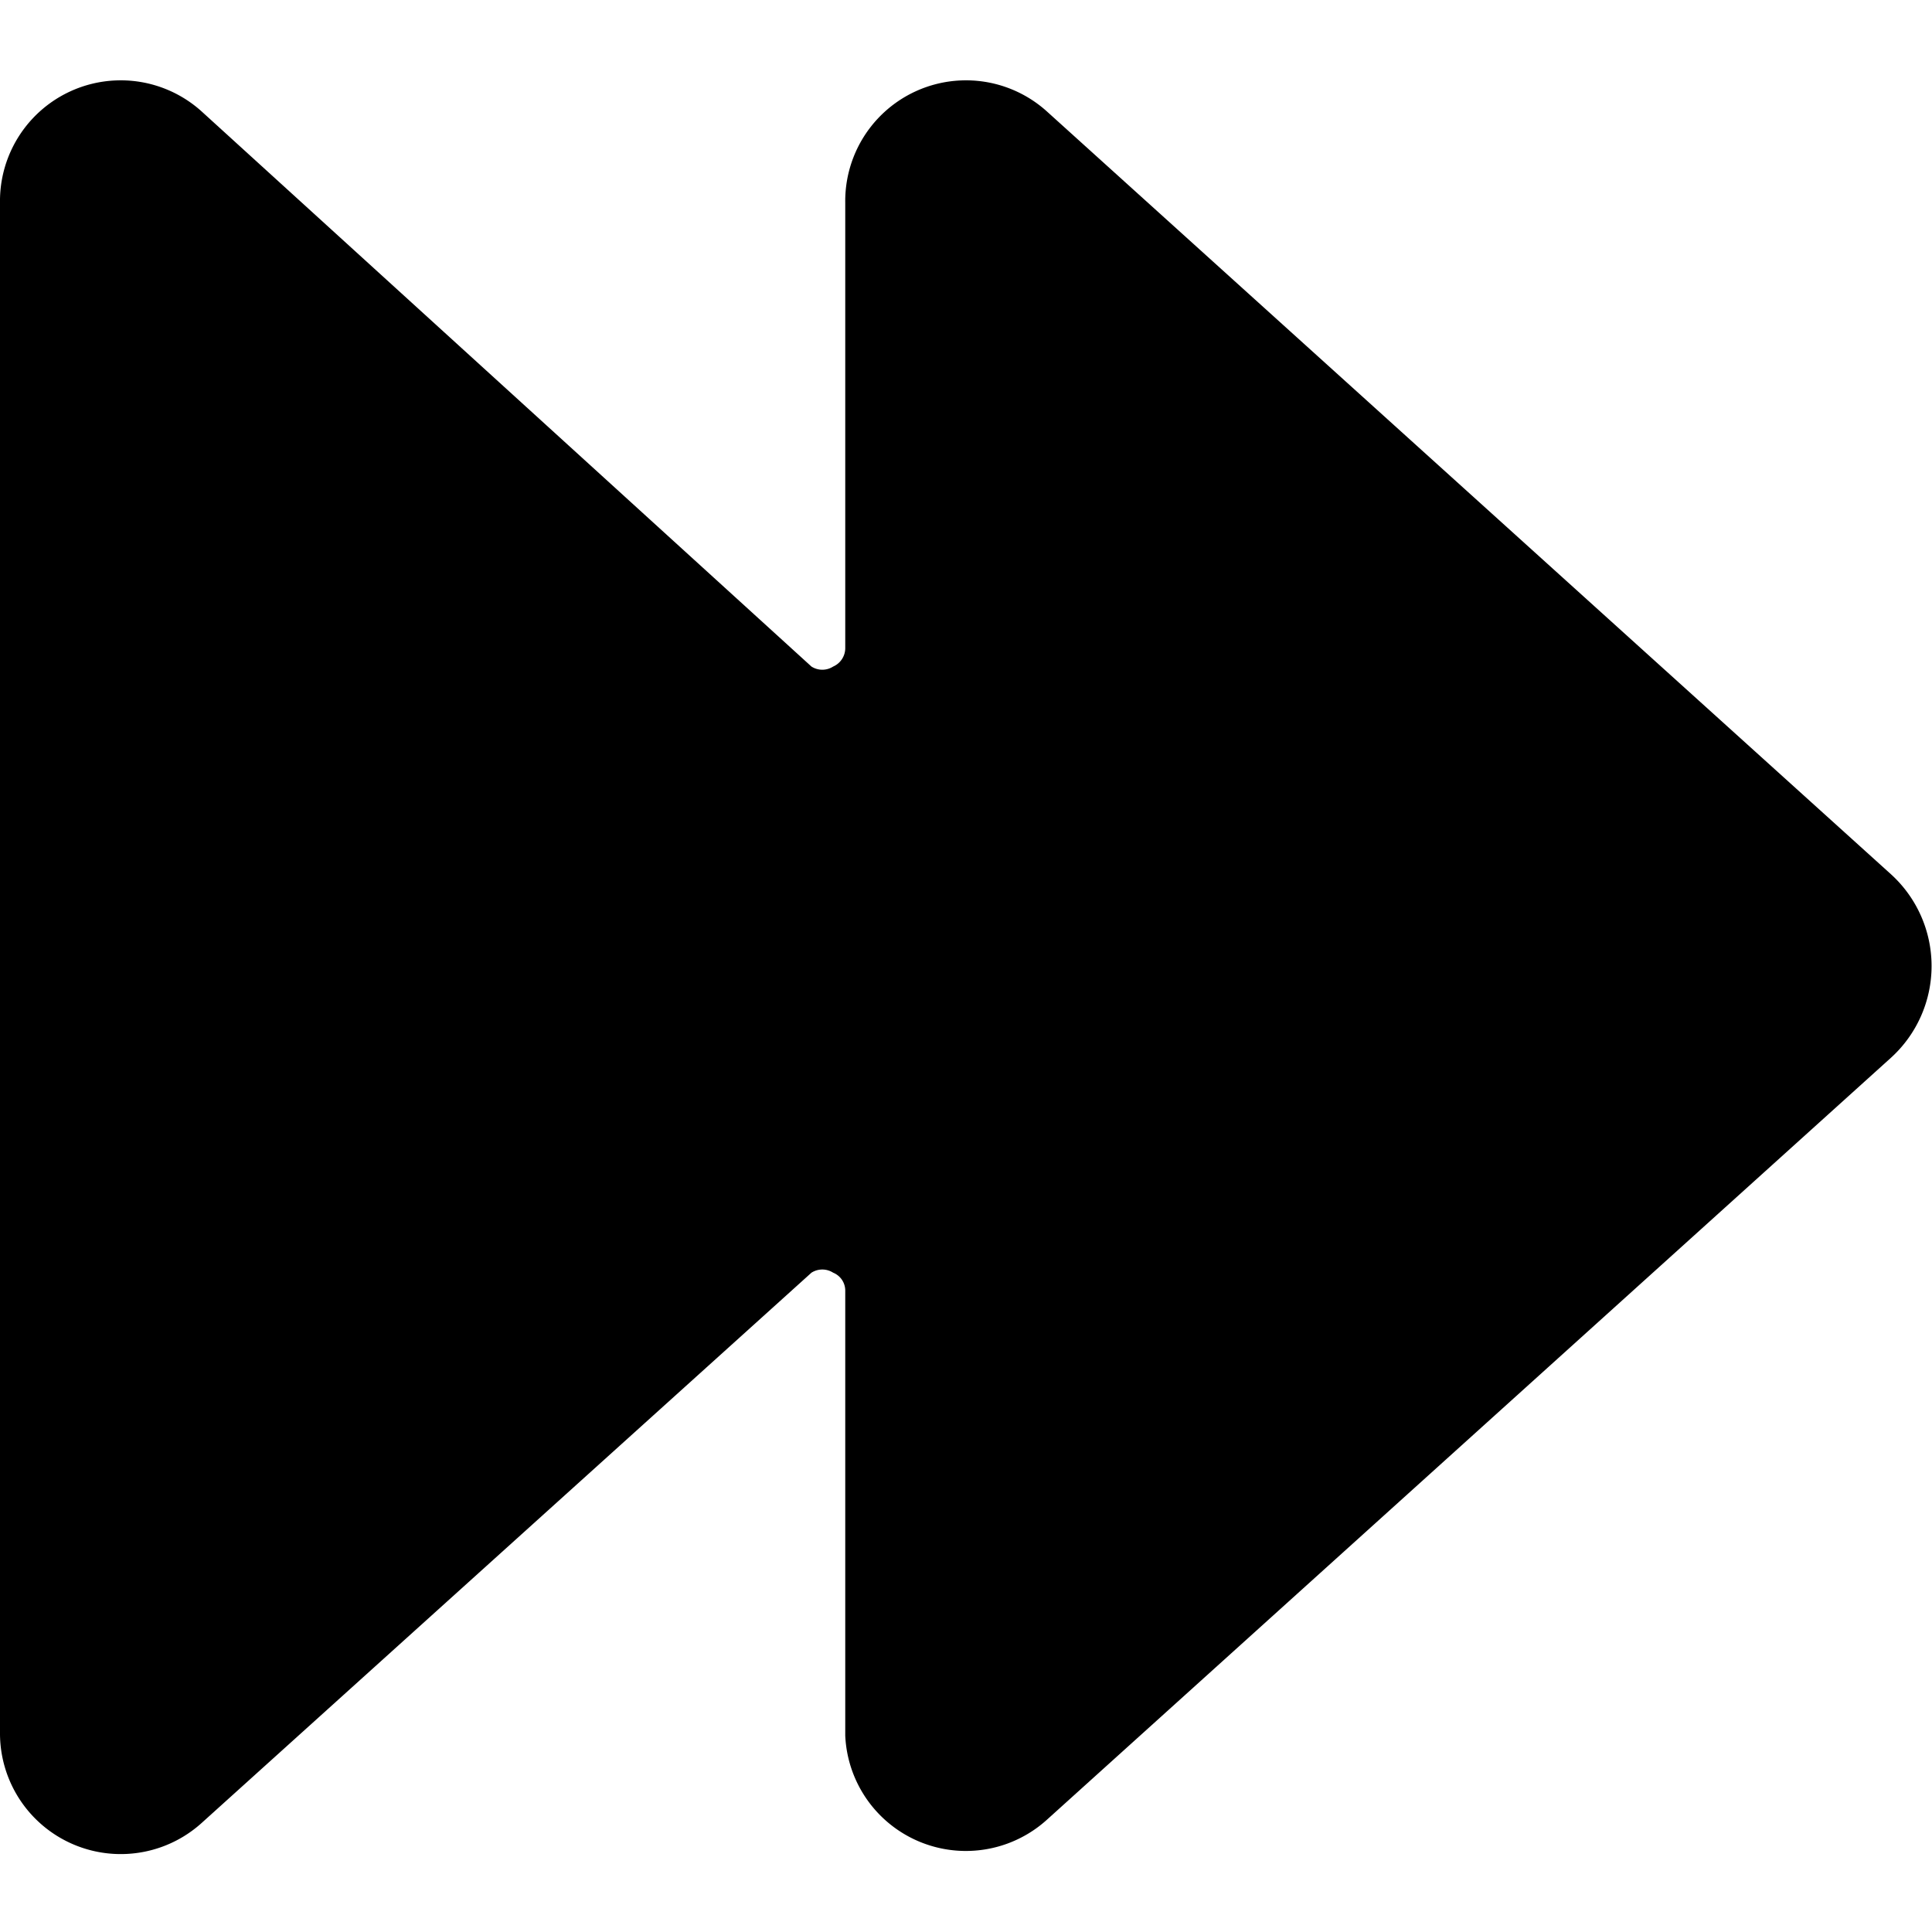
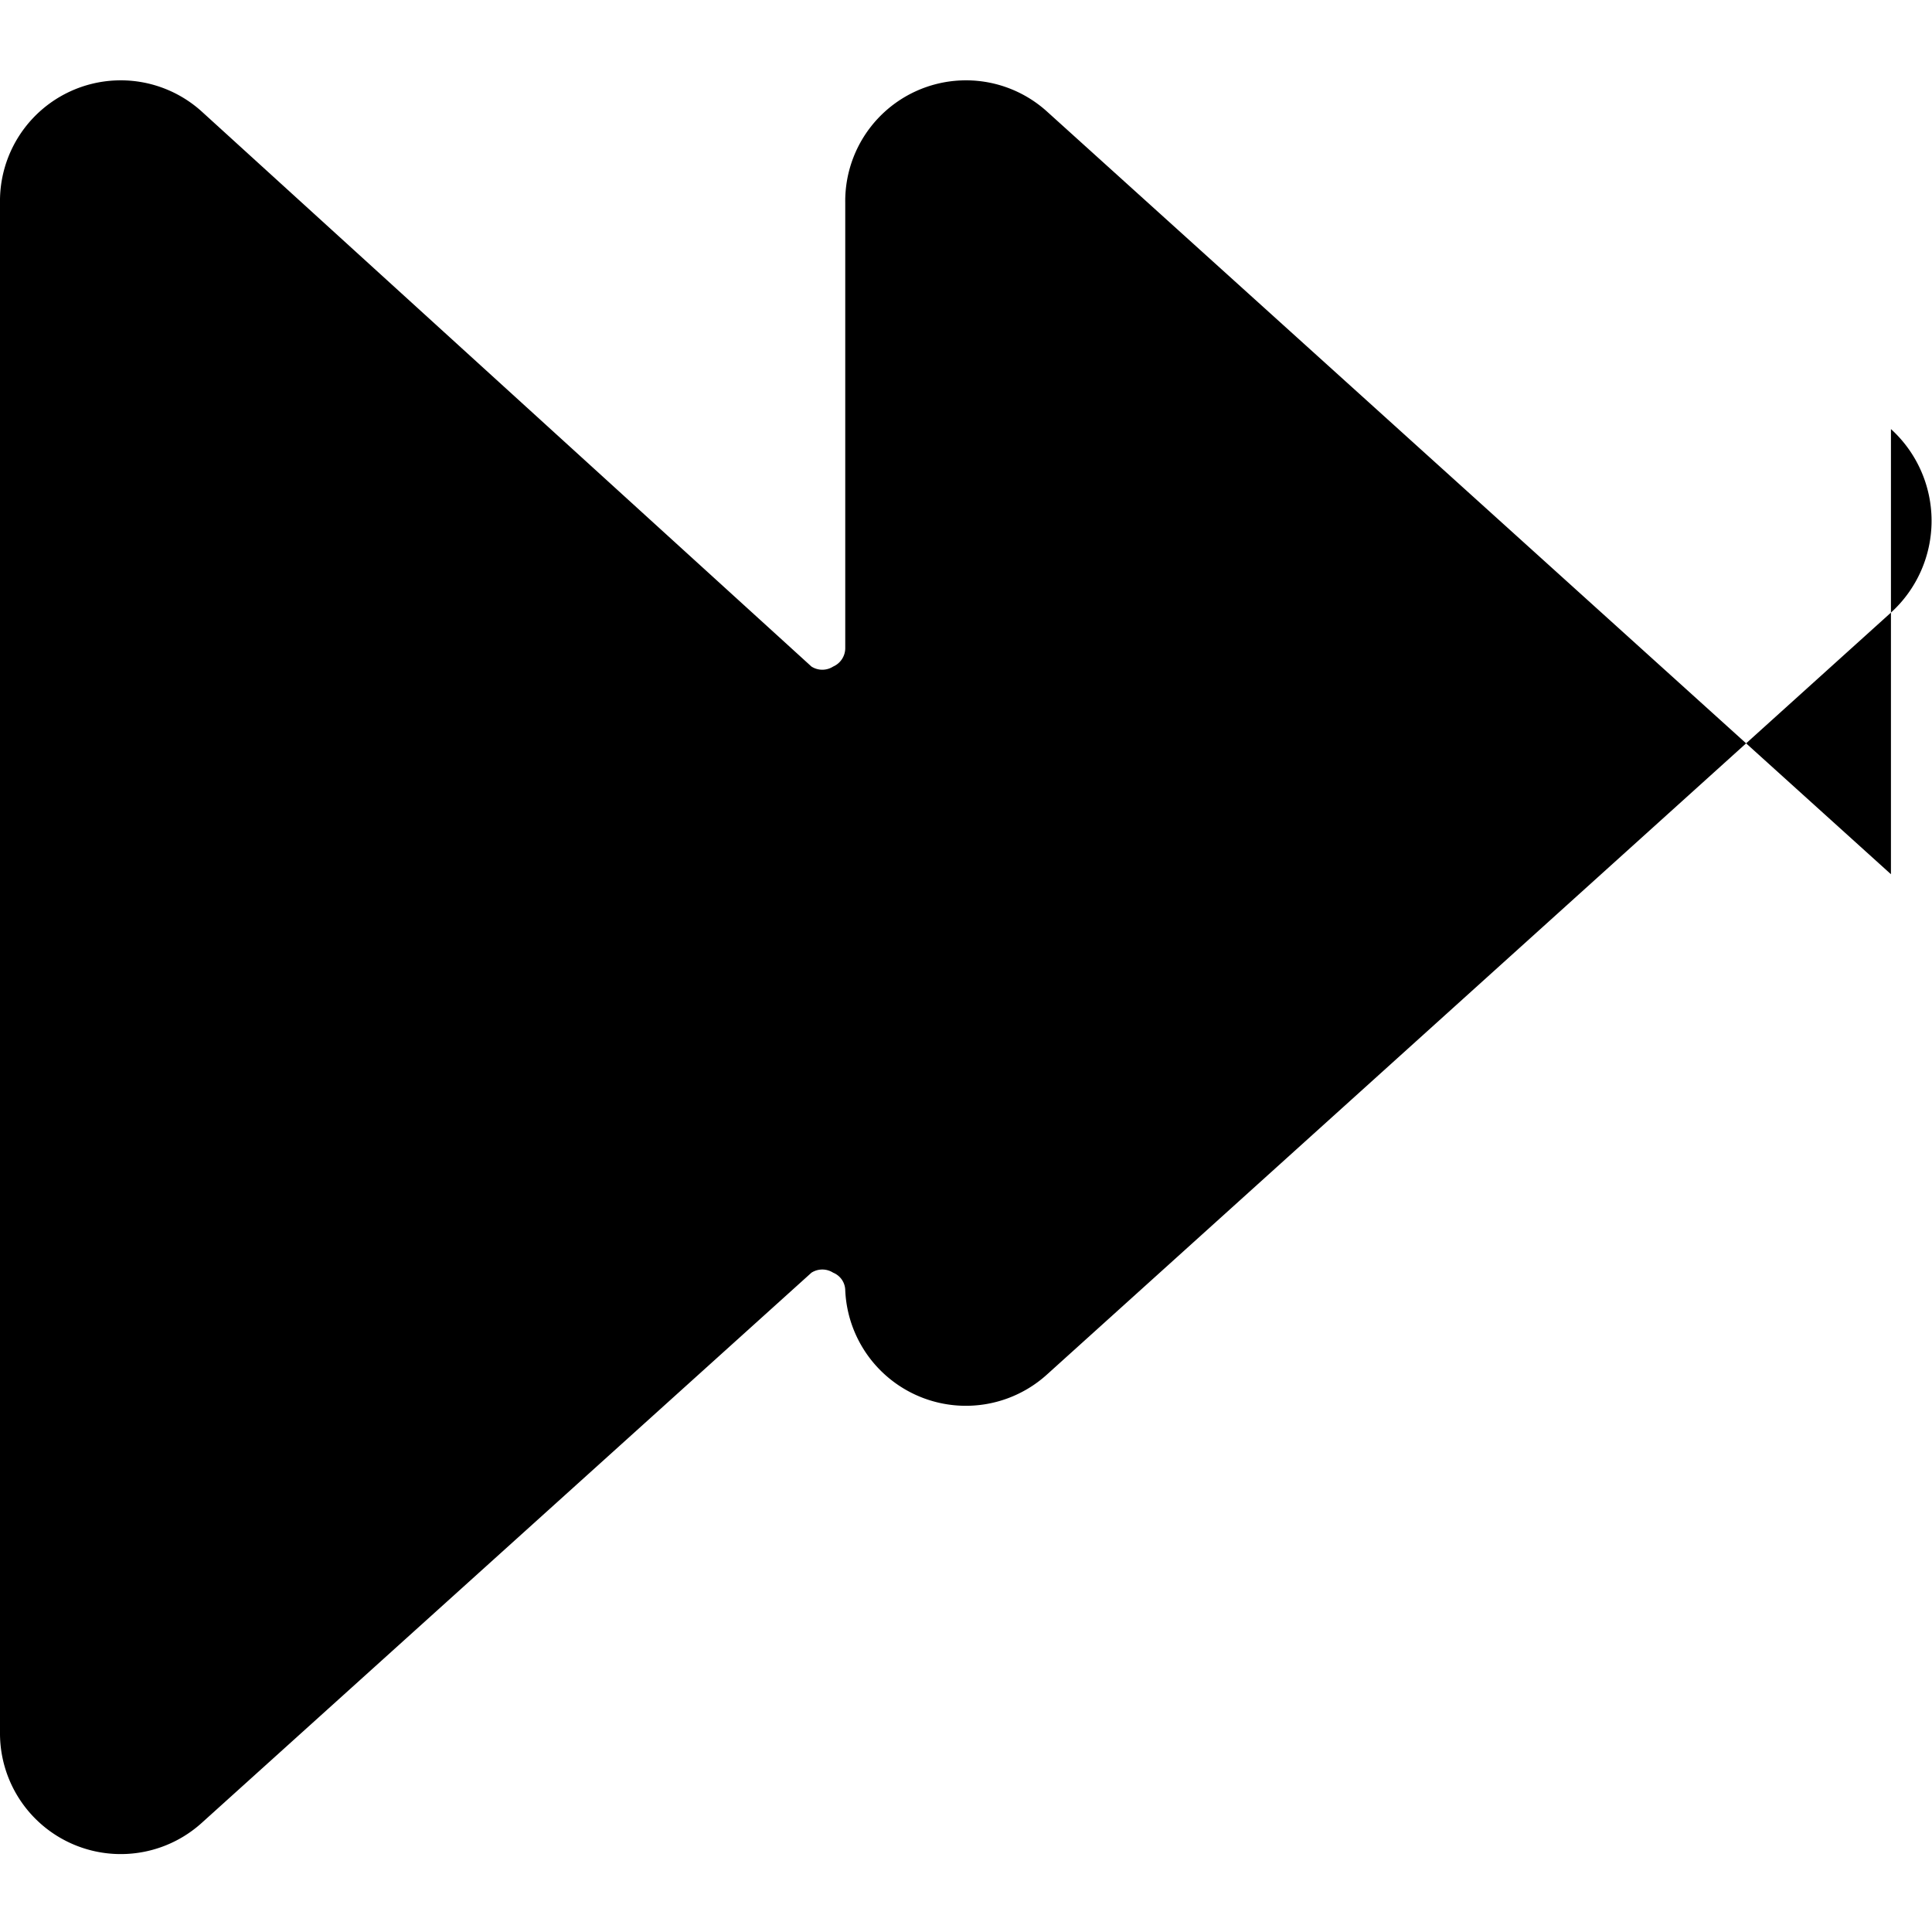
<svg xmlns="http://www.w3.org/2000/svg" viewBox="0 0 24 24" id="Controls-Forward--Streamline-Ultimate">
  <desc>Controls Forward Streamline Icon: https://streamlinehq.com</desc>
-   <path d="M23.49 10.86 13 1.38a1.5 1.5 0 0 0 -2.5 1.14v5.53a0.25 0.25 0 0 1 -0.15 0.23 0.25 0.25 0 0 1 -0.27 0L2.5 1.38A1.5 1.5 0 0 0 0 2.52v19a1.5 1.5 0 0 0 2.5 1.13l7.58 -6.84a0.25 0.25 0 0 1 0.27 0 0.24 0.24 0 0 1 0.15 0.22v5.53a1.5 1.5 0 0 0 2.5 1.05l10.49 -9.47a1.54 1.54 0 0 0 0 -2.28Z" fill="#000000" stroke-width="1" />
+   <path d="M23.49 10.86 13 1.38a1.5 1.5 0 0 0 -2.5 1.14v5.53a0.25 0.25 0 0 1 -0.15 0.23 0.25 0.25 0 0 1 -0.27 0L2.5 1.38A1.5 1.5 0 0 0 0 2.52v19a1.5 1.5 0 0 0 2.5 1.13l7.58 -6.84a0.25 0.25 0 0 1 0.27 0 0.24 0.24 0 0 1 0.15 0.22a1.5 1.5 0 0 0 2.5 1.05l10.49 -9.47a1.54 1.54 0 0 0 0 -2.28Z" fill="#000000" stroke-width="1" />
</svg>